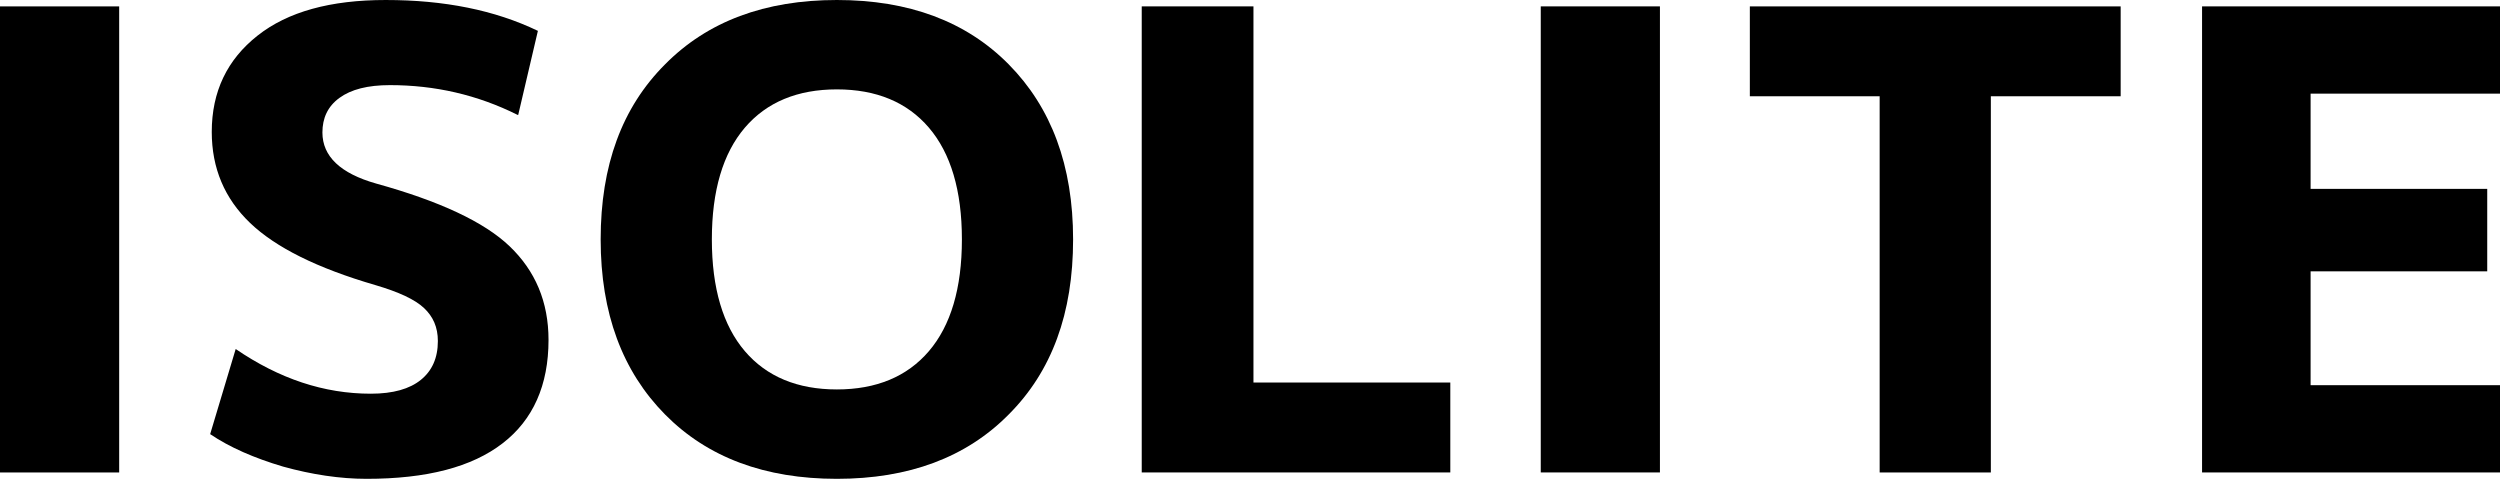
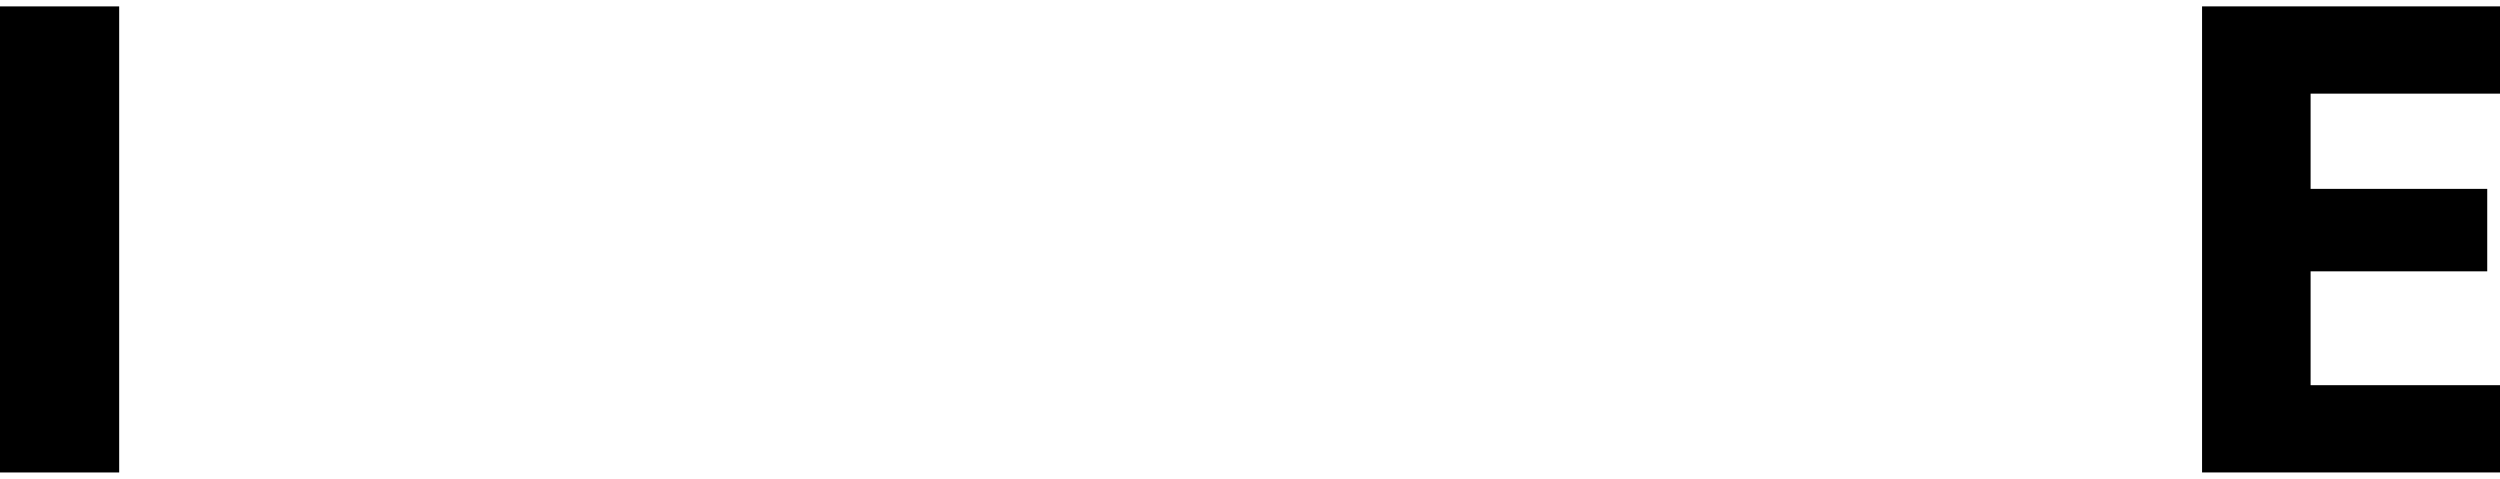
<svg xmlns="http://www.w3.org/2000/svg" id="_レイヤー_2" data-name="レイヤー 2" viewBox="0 0 46.99 9">
  <defs>
    <style>
      .cls-1 {
        stroke-width: 0px;
      }
    </style>
  </defs>
  <g id="_レイヤー_1-2" data-name="レイヤー 1">
    <g>
      <path class="cls-1" d="m0,8.88V.12h2.24v8.76H0Z" />
-       <path class="cls-1" d="m9.73,2.16c-.76-.38-1.56-.56-2.4-.56-.42,0-.73.08-.95.24-.22.16-.32.38-.32.65,0,.45.34.77,1.01.96,1.19.33,2.03.72,2.51,1.18.48.46.73,1.04.73,1.76,0,.85-.29,1.5-.86,1.94-.58.45-1.43.67-2.56.67-.5,0-1.03-.08-1.57-.23-.54-.16-1-.36-1.37-.61l.48-1.6c.82.56,1.66.84,2.54.84.42,0,.73-.09.94-.26.21-.17.32-.41.32-.73,0-.26-.09-.46-.26-.62-.17-.16-.47-.3-.91-.43-1.1-.32-1.88-.71-2.36-1.17s-.72-1.03-.72-1.71c0-.76.29-1.36.86-1.81s1.37-.67,2.41-.67c1.1,0,2.05.19,2.86.58l-.37,1.58Z" />
-       <path class="cls-1" d="m12.5,1.21c.8-.81,1.88-1.21,3.23-1.21s2.43.4,3.23,1.21c.8.81,1.21,1.9,1.21,3.29s-.4,2.48-1.21,3.29c-.8.81-1.88,1.21-3.23,1.21s-2.43-.4-3.23-1.21c-.8-.81-1.21-1.9-1.21-3.29s.4-2.48,1.21-3.29Zm1.5,5.39c.41.48.99.72,1.73.72s1.32-.24,1.73-.72c.41-.48.62-1.18.62-2.1s-.21-1.62-.62-2.1c-.41-.48-.99-.72-1.73-.72s-1.32.24-1.73.72c-.41.48-.62,1.18-.62,2.1s.21,1.62.62,2.1Z" />
-       <path class="cls-1" d="m23.56.12v7.07h3.7v1.69h-5.8V.12h2.1Z" />
-       <path class="cls-1" d="m28.96,8.88V.12h2.24v8.76h-2.24Z" />
-       <path class="cls-1" d="m39.86.12v1.69h-2.44v7.07h-2.09V1.81h-2.44V.12h6.96Z" />
      <path class="cls-1" d="m43.43,1.76v1.79h3.32v1.55h-3.32v2.14h3.56v1.64h-5.6V.12h5.6v1.64h-3.56Z" />
    </g>
  </g>
</svg>